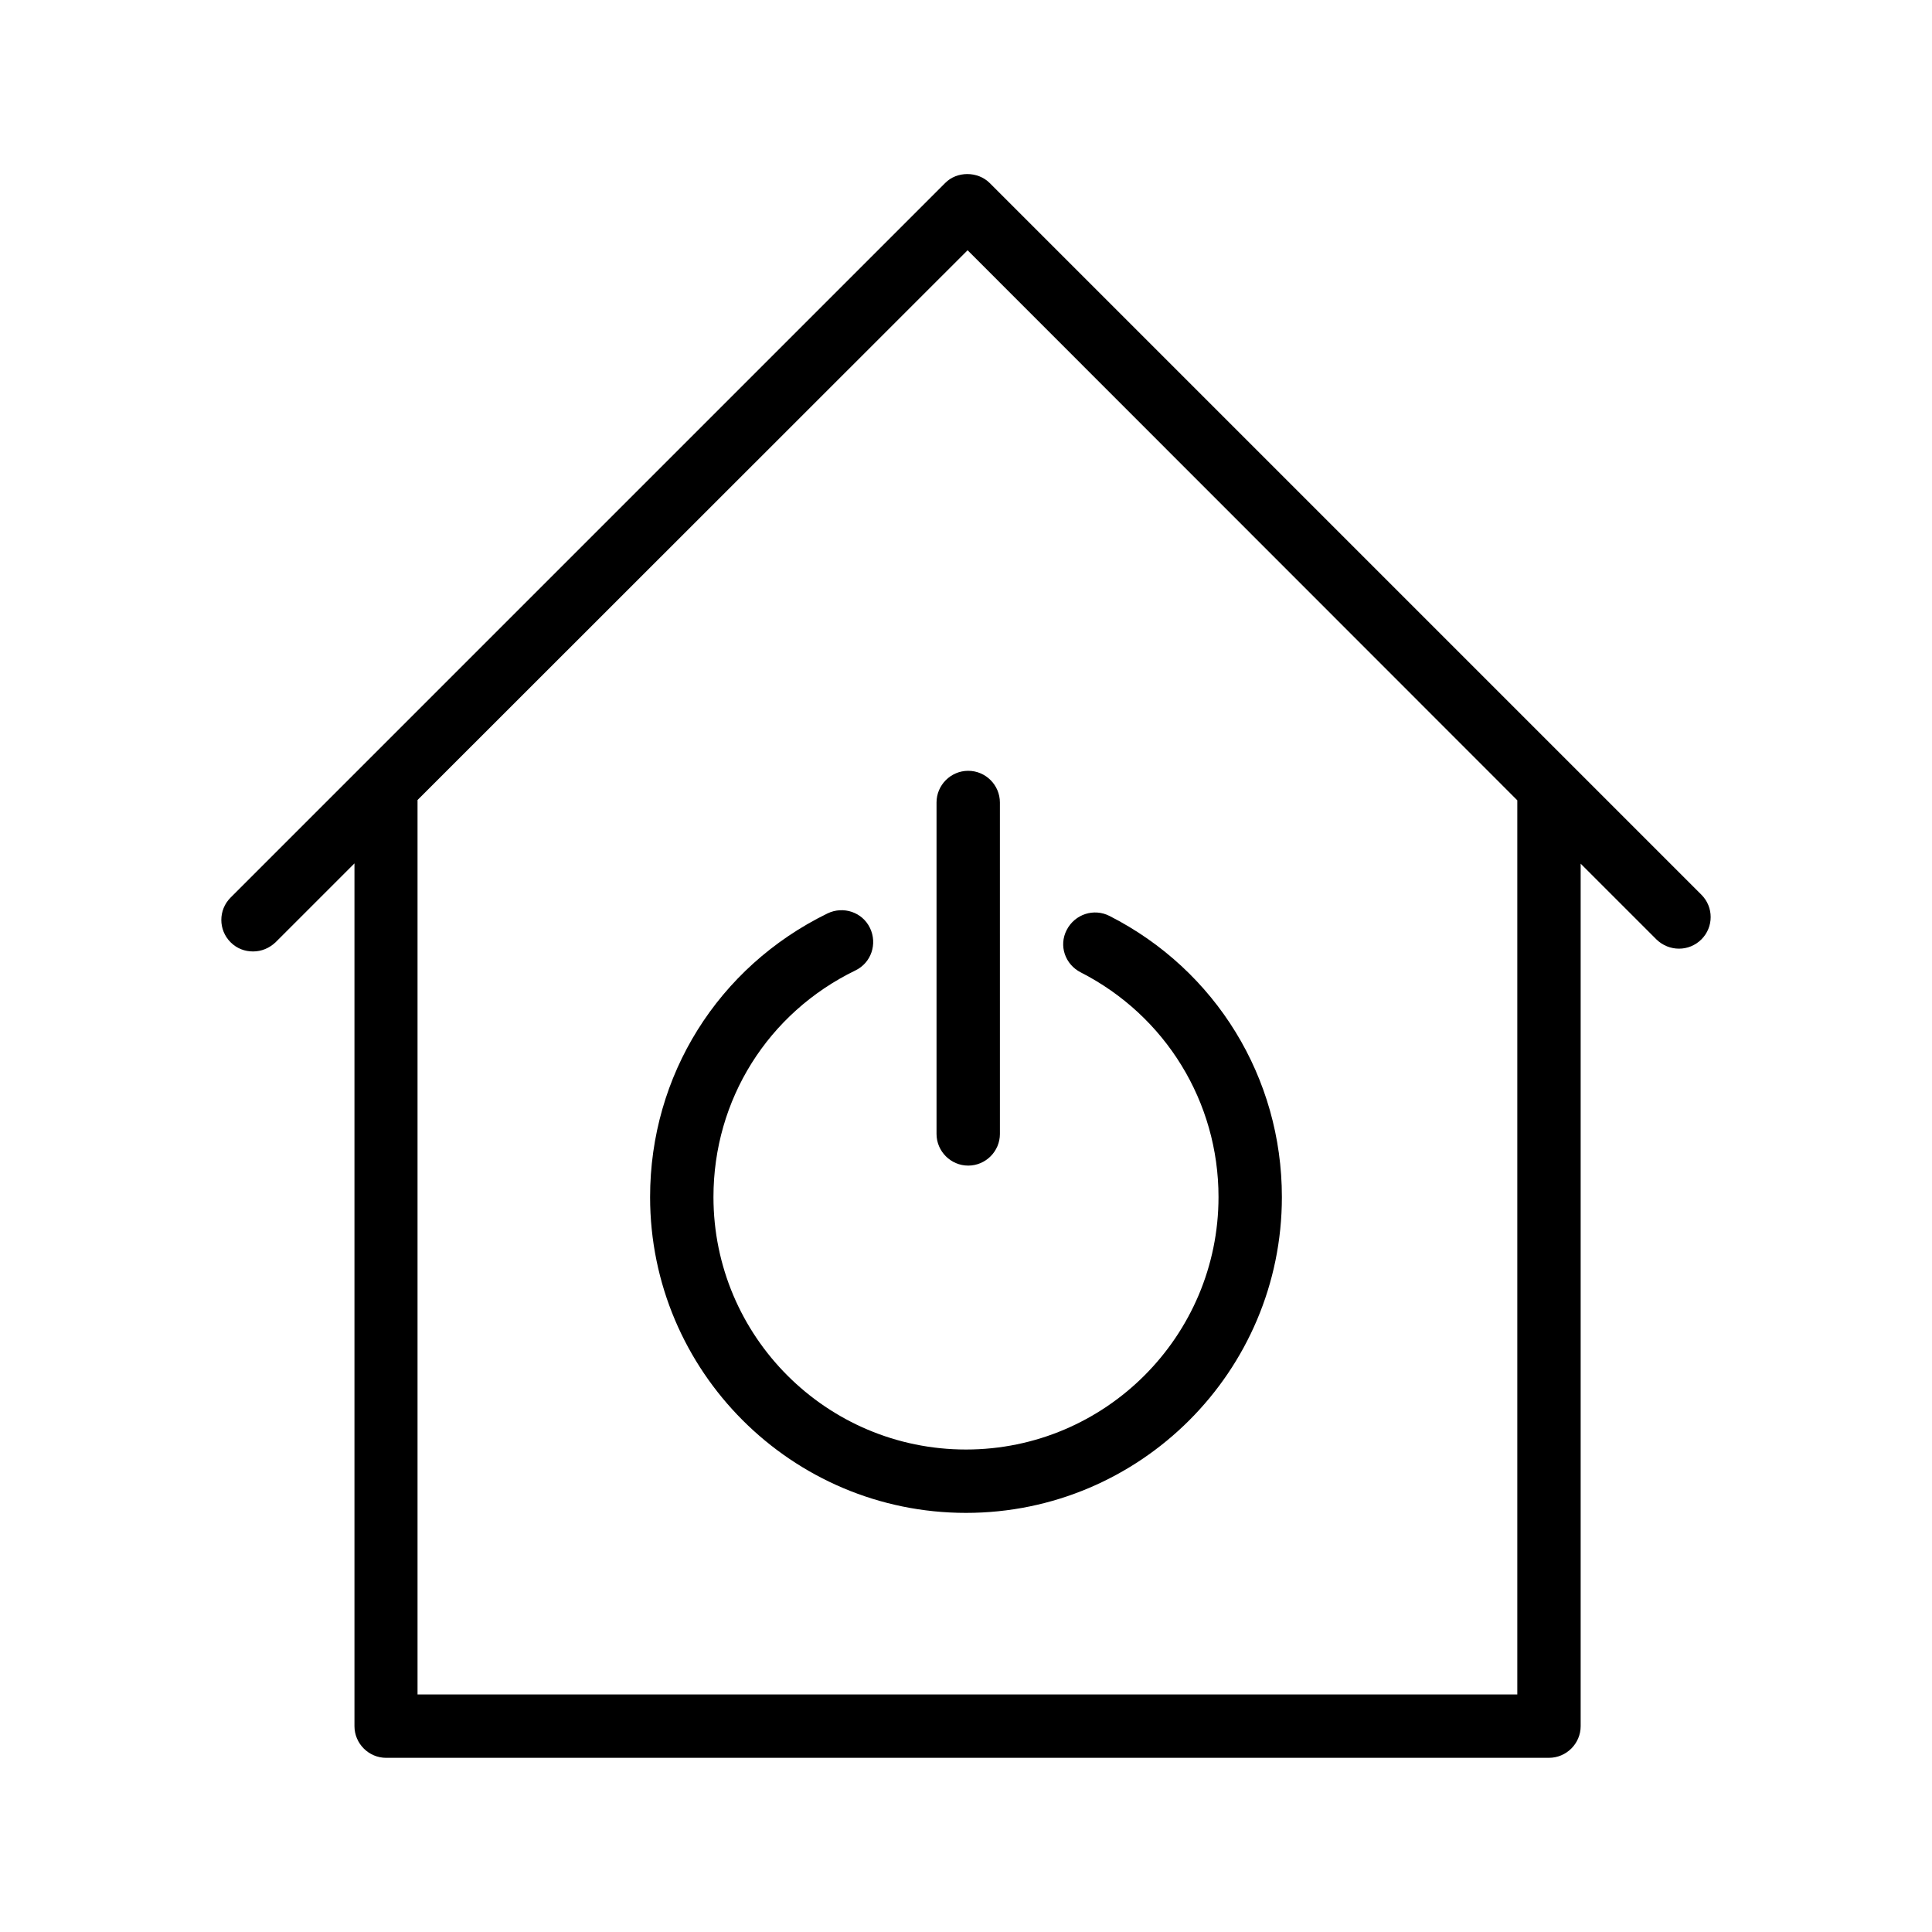
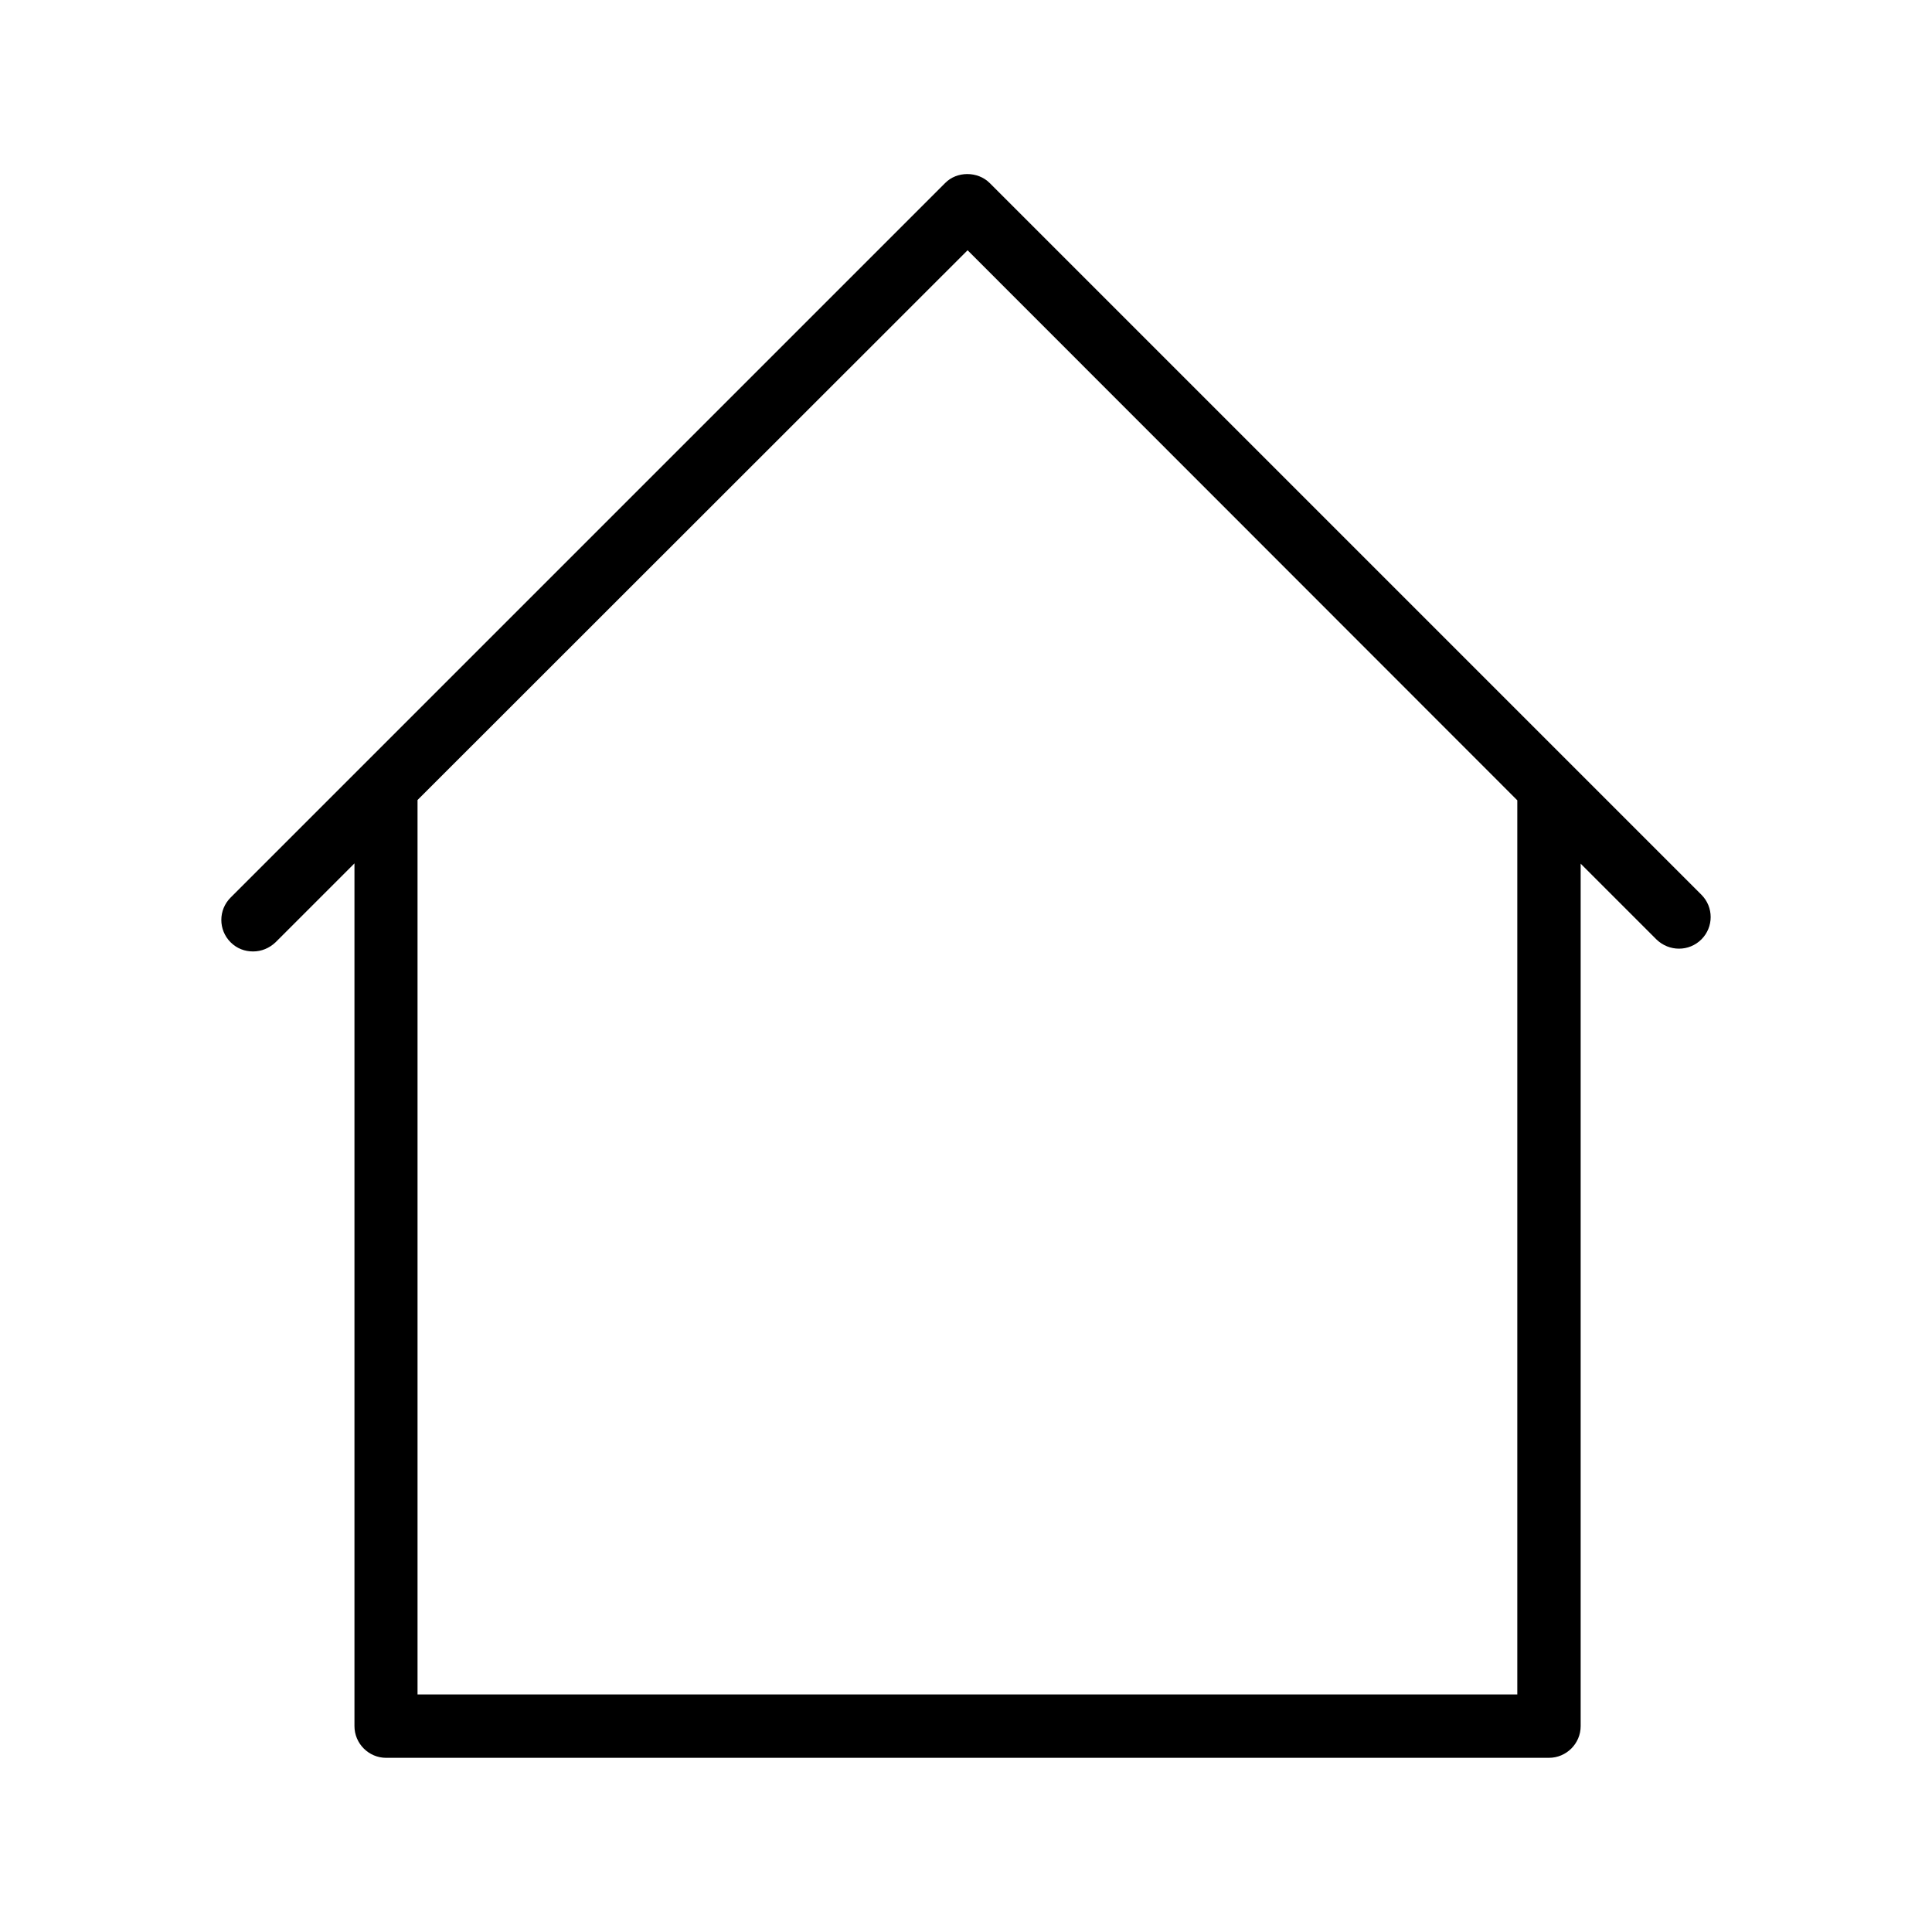
<svg xmlns="http://www.w3.org/2000/svg" fill="#000000" width="800px" height="800px" version="1.1" viewBox="144 144 512 512">
  <g>
-     <path d="m430.39 401.68c22.504 11.504 36.527 34.344 36.527 59.535 0 36.863-29.977 66.922-66.922 66.922s-66.922-29.977-66.922-66.922c0-25.777 14.441-48.785 37.617-60.039 4.199-2.016 5.879-7.055 3.863-11.25-2.016-4.199-7.055-5.879-11.25-3.863-29.055 14.191-47.023 42.992-47.023 75.152 0 46.184 37.535 83.715 83.715 83.715 46.184 0 83.715-37.535 83.715-83.715 0-31.57-17.465-60.121-45.68-74.48-4.113-2.098-9.152-0.504-11.336 3.695-2.184 4.195-0.418 9.148 3.695 11.25z" />
-     <path d="m392.19 356.67v87.828c0 4.617 3.777 8.398 8.398 8.398 4.617 0 8.398-3.777 8.398-8.398l-0.004-87.828c0-4.617-3.777-8.398-8.398-8.398-4.617 0-8.395 3.777-8.395 8.398z" />
    <path d="m594.89 392.95c3.273-3.273 3.273-8.566 0-11.84l-188.59-188.59c-3.191-3.191-8.734-3.191-11.84 0l-189.35 189.35c-3.273 3.273-3.273 8.566 0 11.84 1.68 1.68 3.777 2.434 5.961 2.434 2.184 0 4.281-0.84 5.961-2.434l20.906-20.906v228.64c0 4.617 3.777 8.398 8.398 8.398l308.16-0.004c4.617 0 8.398-3.777 8.398-8.398v-228.56l20.07 20.07c3.356 3.273 8.645 3.273 11.922 0zm-48.789 200.1h-291.45v-237.04l145.77-145.69 145.68 145.77z" />
  </g>
</svg>